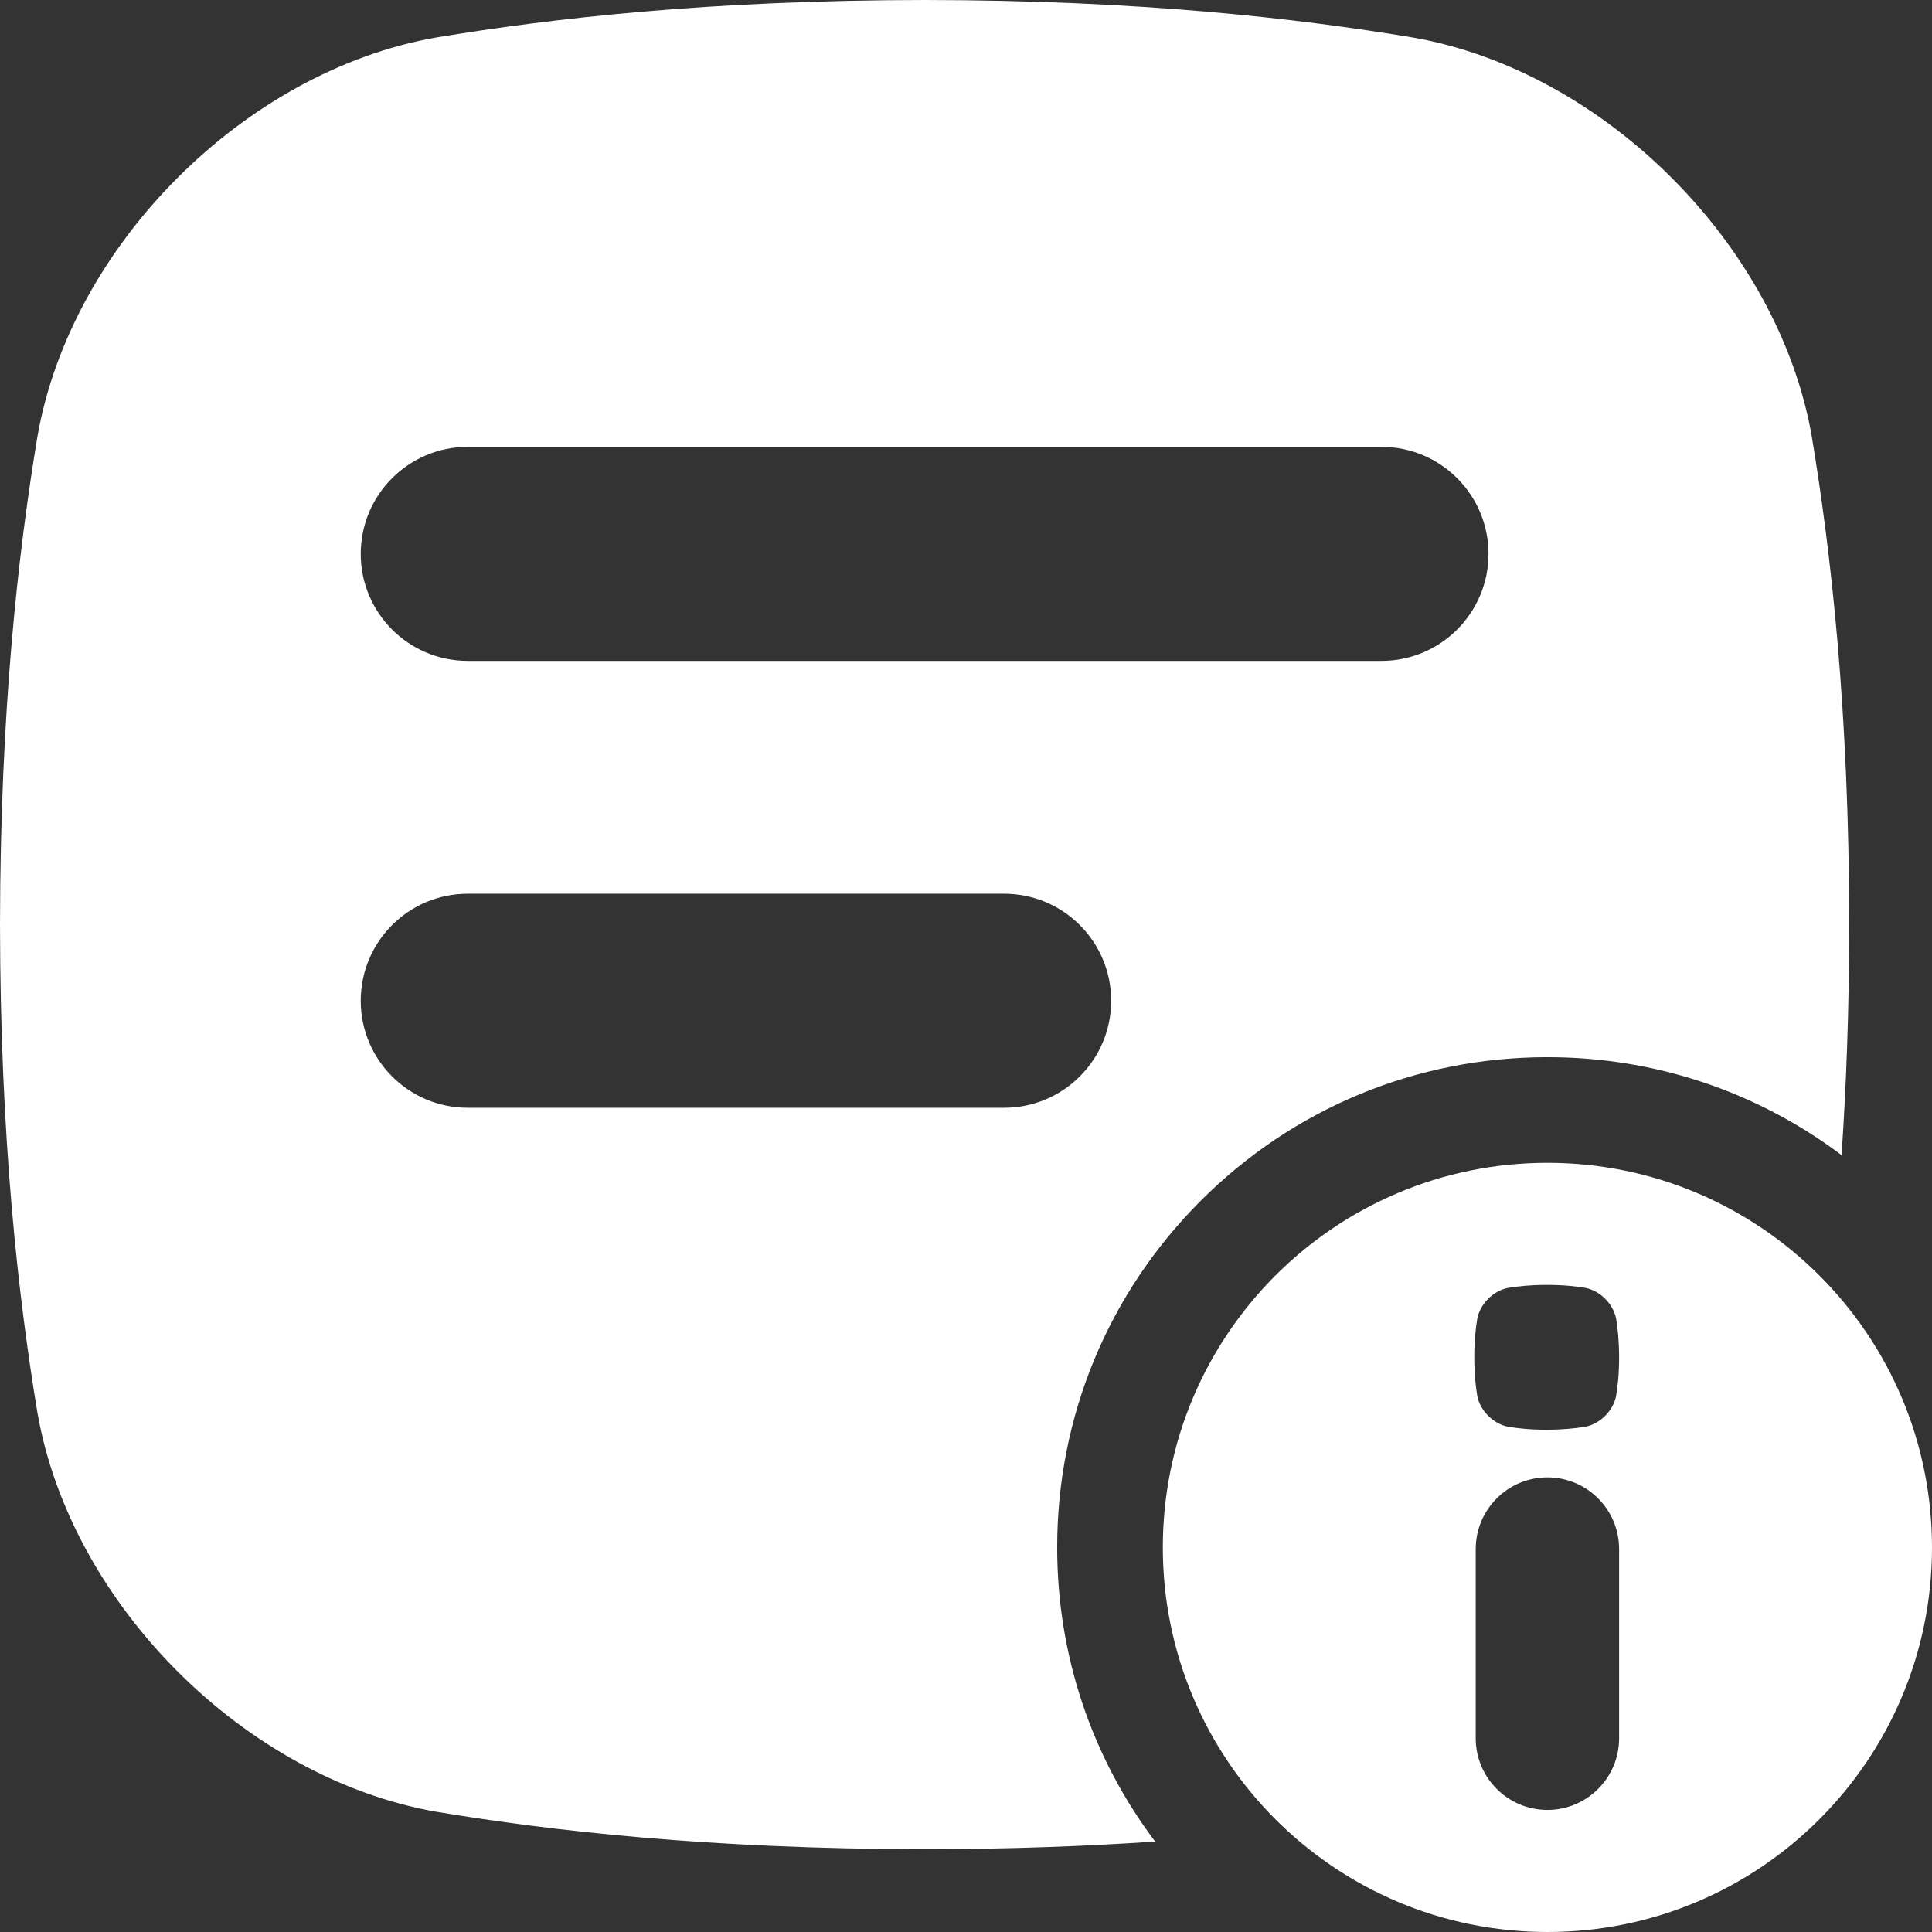
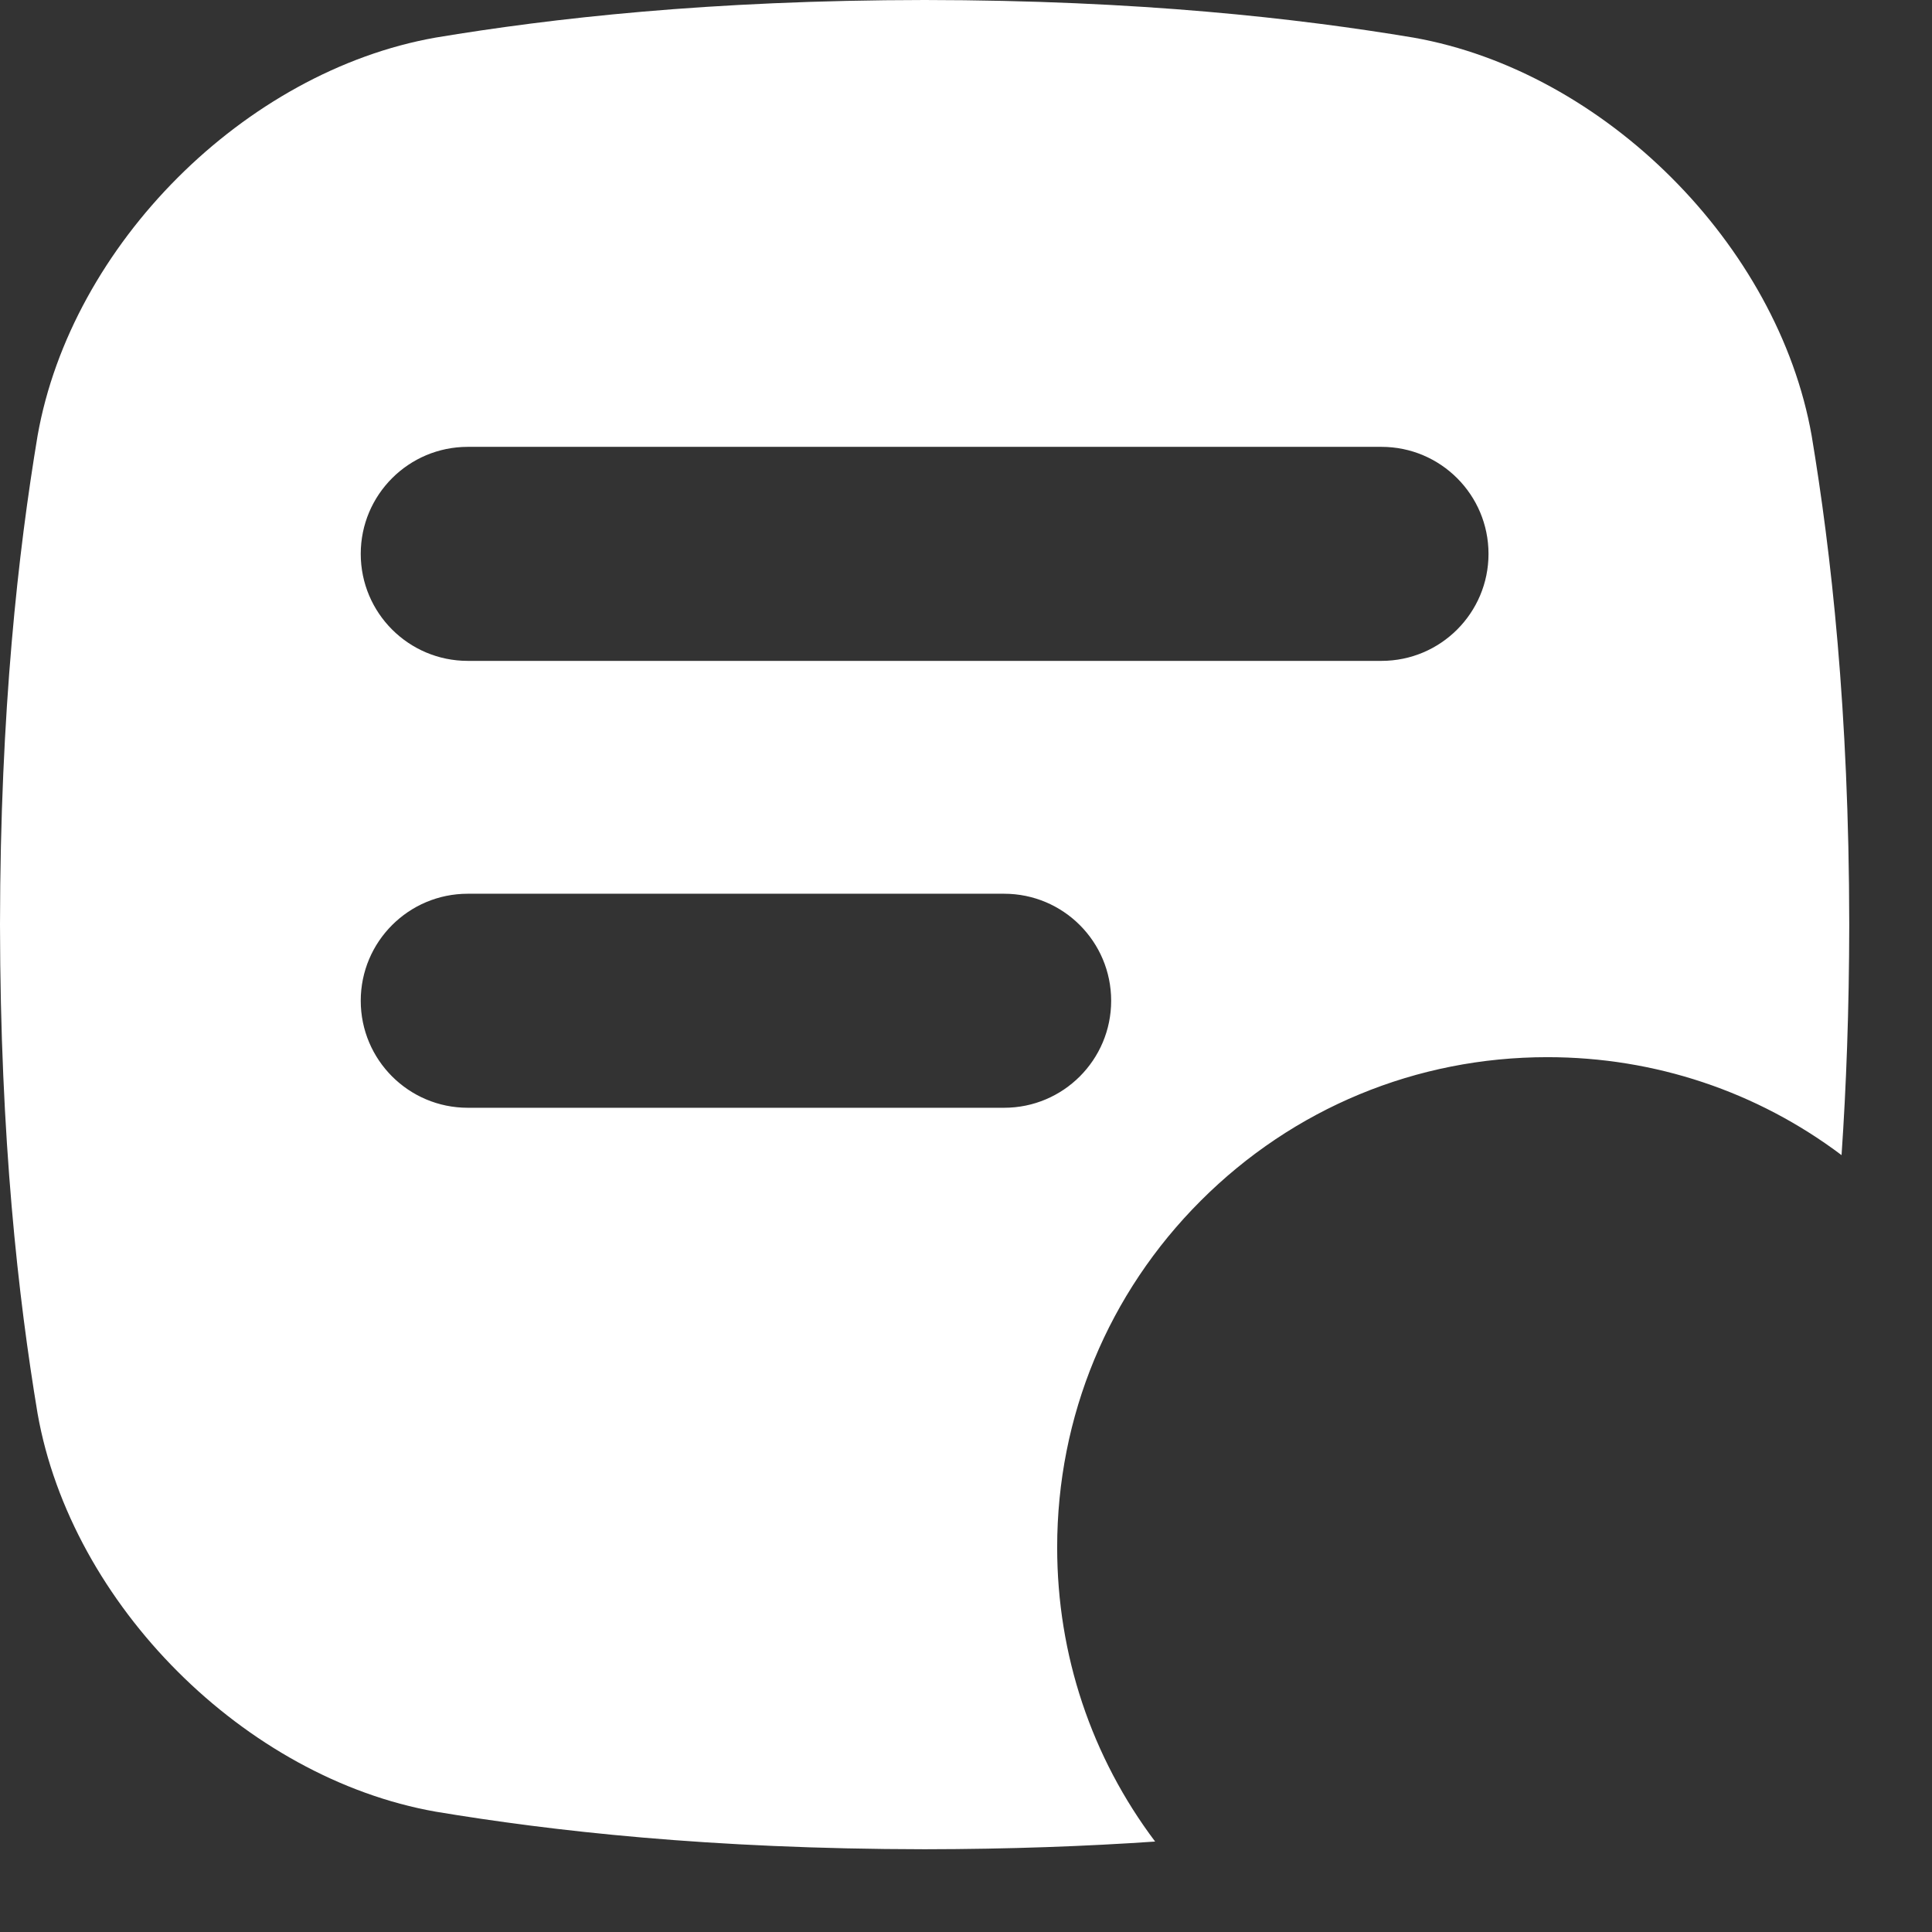
<svg xmlns="http://www.w3.org/2000/svg" id="SvgjsSvg1037" width="256" height="256" version="1.1">
  <rect width="100%" height="100%" fill="#333333" stroke="none" />
  <defs id="SvgjsDefs1038" />
  <g id="SvgjsG1039">
    <svg viewBox="0 0 512 512" width="256" height="256">
      <path d="M280.16,410.08c0-34.7,13.51-67.33,38.05-91.87,24.54-24.54,57.16-38.05,91.87-38.05,28.49,0,55.58,9.12,77.95,25.96,1.24-18.12,2.01-38.39,2.04-61.08-.06-57.07-4.85-98.86-9.96-129.57-8.94-50.6-54.9-96.56-105.5-105.5C343.9,4.85,302.11,.06,245.03,0c-57.07,.06-98.87,4.85-129.58,9.96C64.86,18.9,18.9,64.86,9.96,115.46,4.85,146.17,.07,187.96,0,245.03c.07,57.07,4.85,98.87,9.96,129.58,8.94,50.6,54.9,96.56,105.5,105.5,30.71,5.11,72.5,9.89,129.58,9.96,22.69-.03,42.96-.8,61.08-2.04-16.84-22.37-25.96-49.45-25.96-77.95ZM123.96,118.42h242.15c15.66,0,28.36,12.7,28.36,28.36s-12.7,28.36-28.36,28.36H123.96c-15.66,0-28.36-12.7-28.36-28.36s12.7-28.36,28.36-28.36Zm0,175.15c-15.66,0-28.36-12.7-28.36-28.36s12.7-28.36,28.36-28.36h142.15c15.66,0,28.36,12.7,28.36,28.36s-12.7,28.36-28.36,28.36H123.96Z" fill="#ffffff" class="color000 svgShape" />
-       <path d="M410.08,308.16c-56.29,0-101.92,45.63-101.92,101.92s45.63,101.92,101.92,101.92,101.92-45.63,101.92-101.92-45.63-101.92-101.92-101.92Zm19,152.49c0,10.49-8.51,19-19,19s-19-8.51-19-19v-50.13c0-10.49,8.51-19,19-19s19,8.51,19,19v50.13Zm-.78-90.8c-.7,3.96-4.3,7.56-8.26,8.26-2.4,.4-5.68,.77-10.15,.78-4.47,0-7.74-.38-10.15-.78-3.96-.7-7.56-4.3-8.26-8.26-.4-2.4-.77-5.68-.78-10.15,0-4.47,.38-7.74,.78-10.15,.7-3.96,4.3-7.56,8.26-8.26,2.4-.4,5.68-.77,10.15-.78,4.47,0,7.74,.38,10.15,.78,3.96,.7,7.56,4.3,8.26,8.26,.4,2.4,.77,5.68,.78,10.15,0,4.47-.38,7.74-.78,10.15Z" fill="#ffffff" class="color000 svgShape" />
    </svg>
  </g>
</svg>